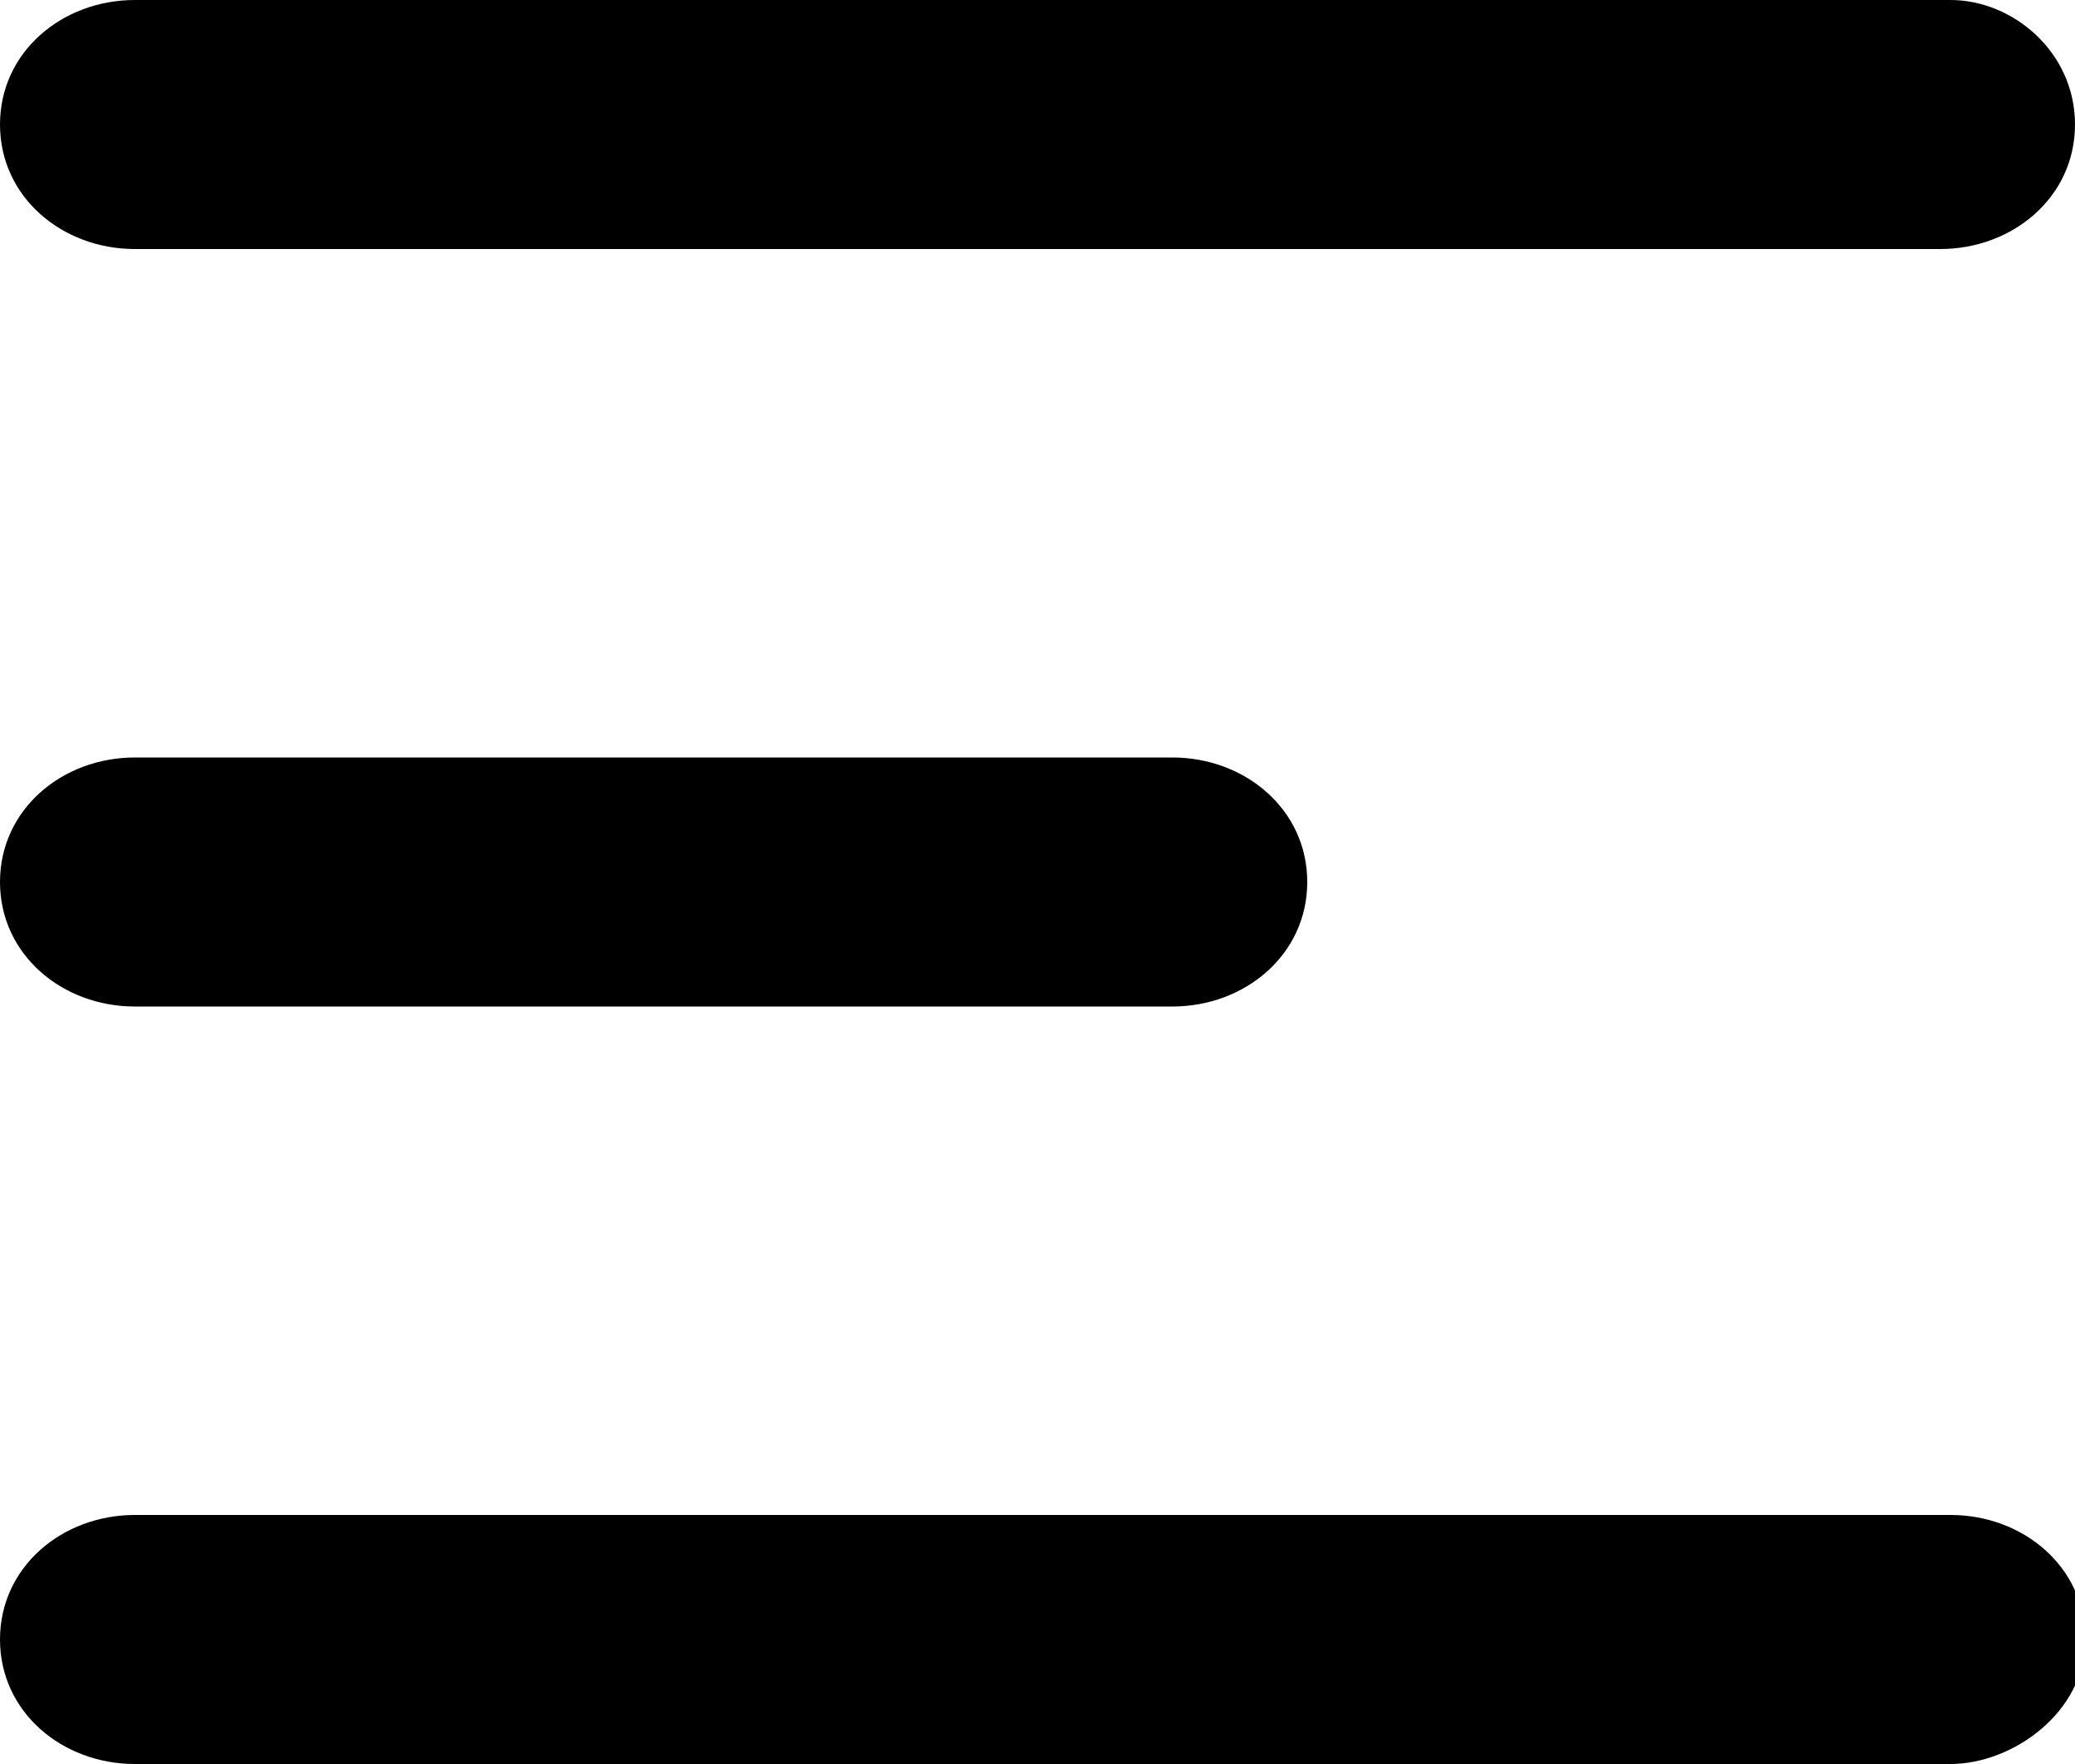
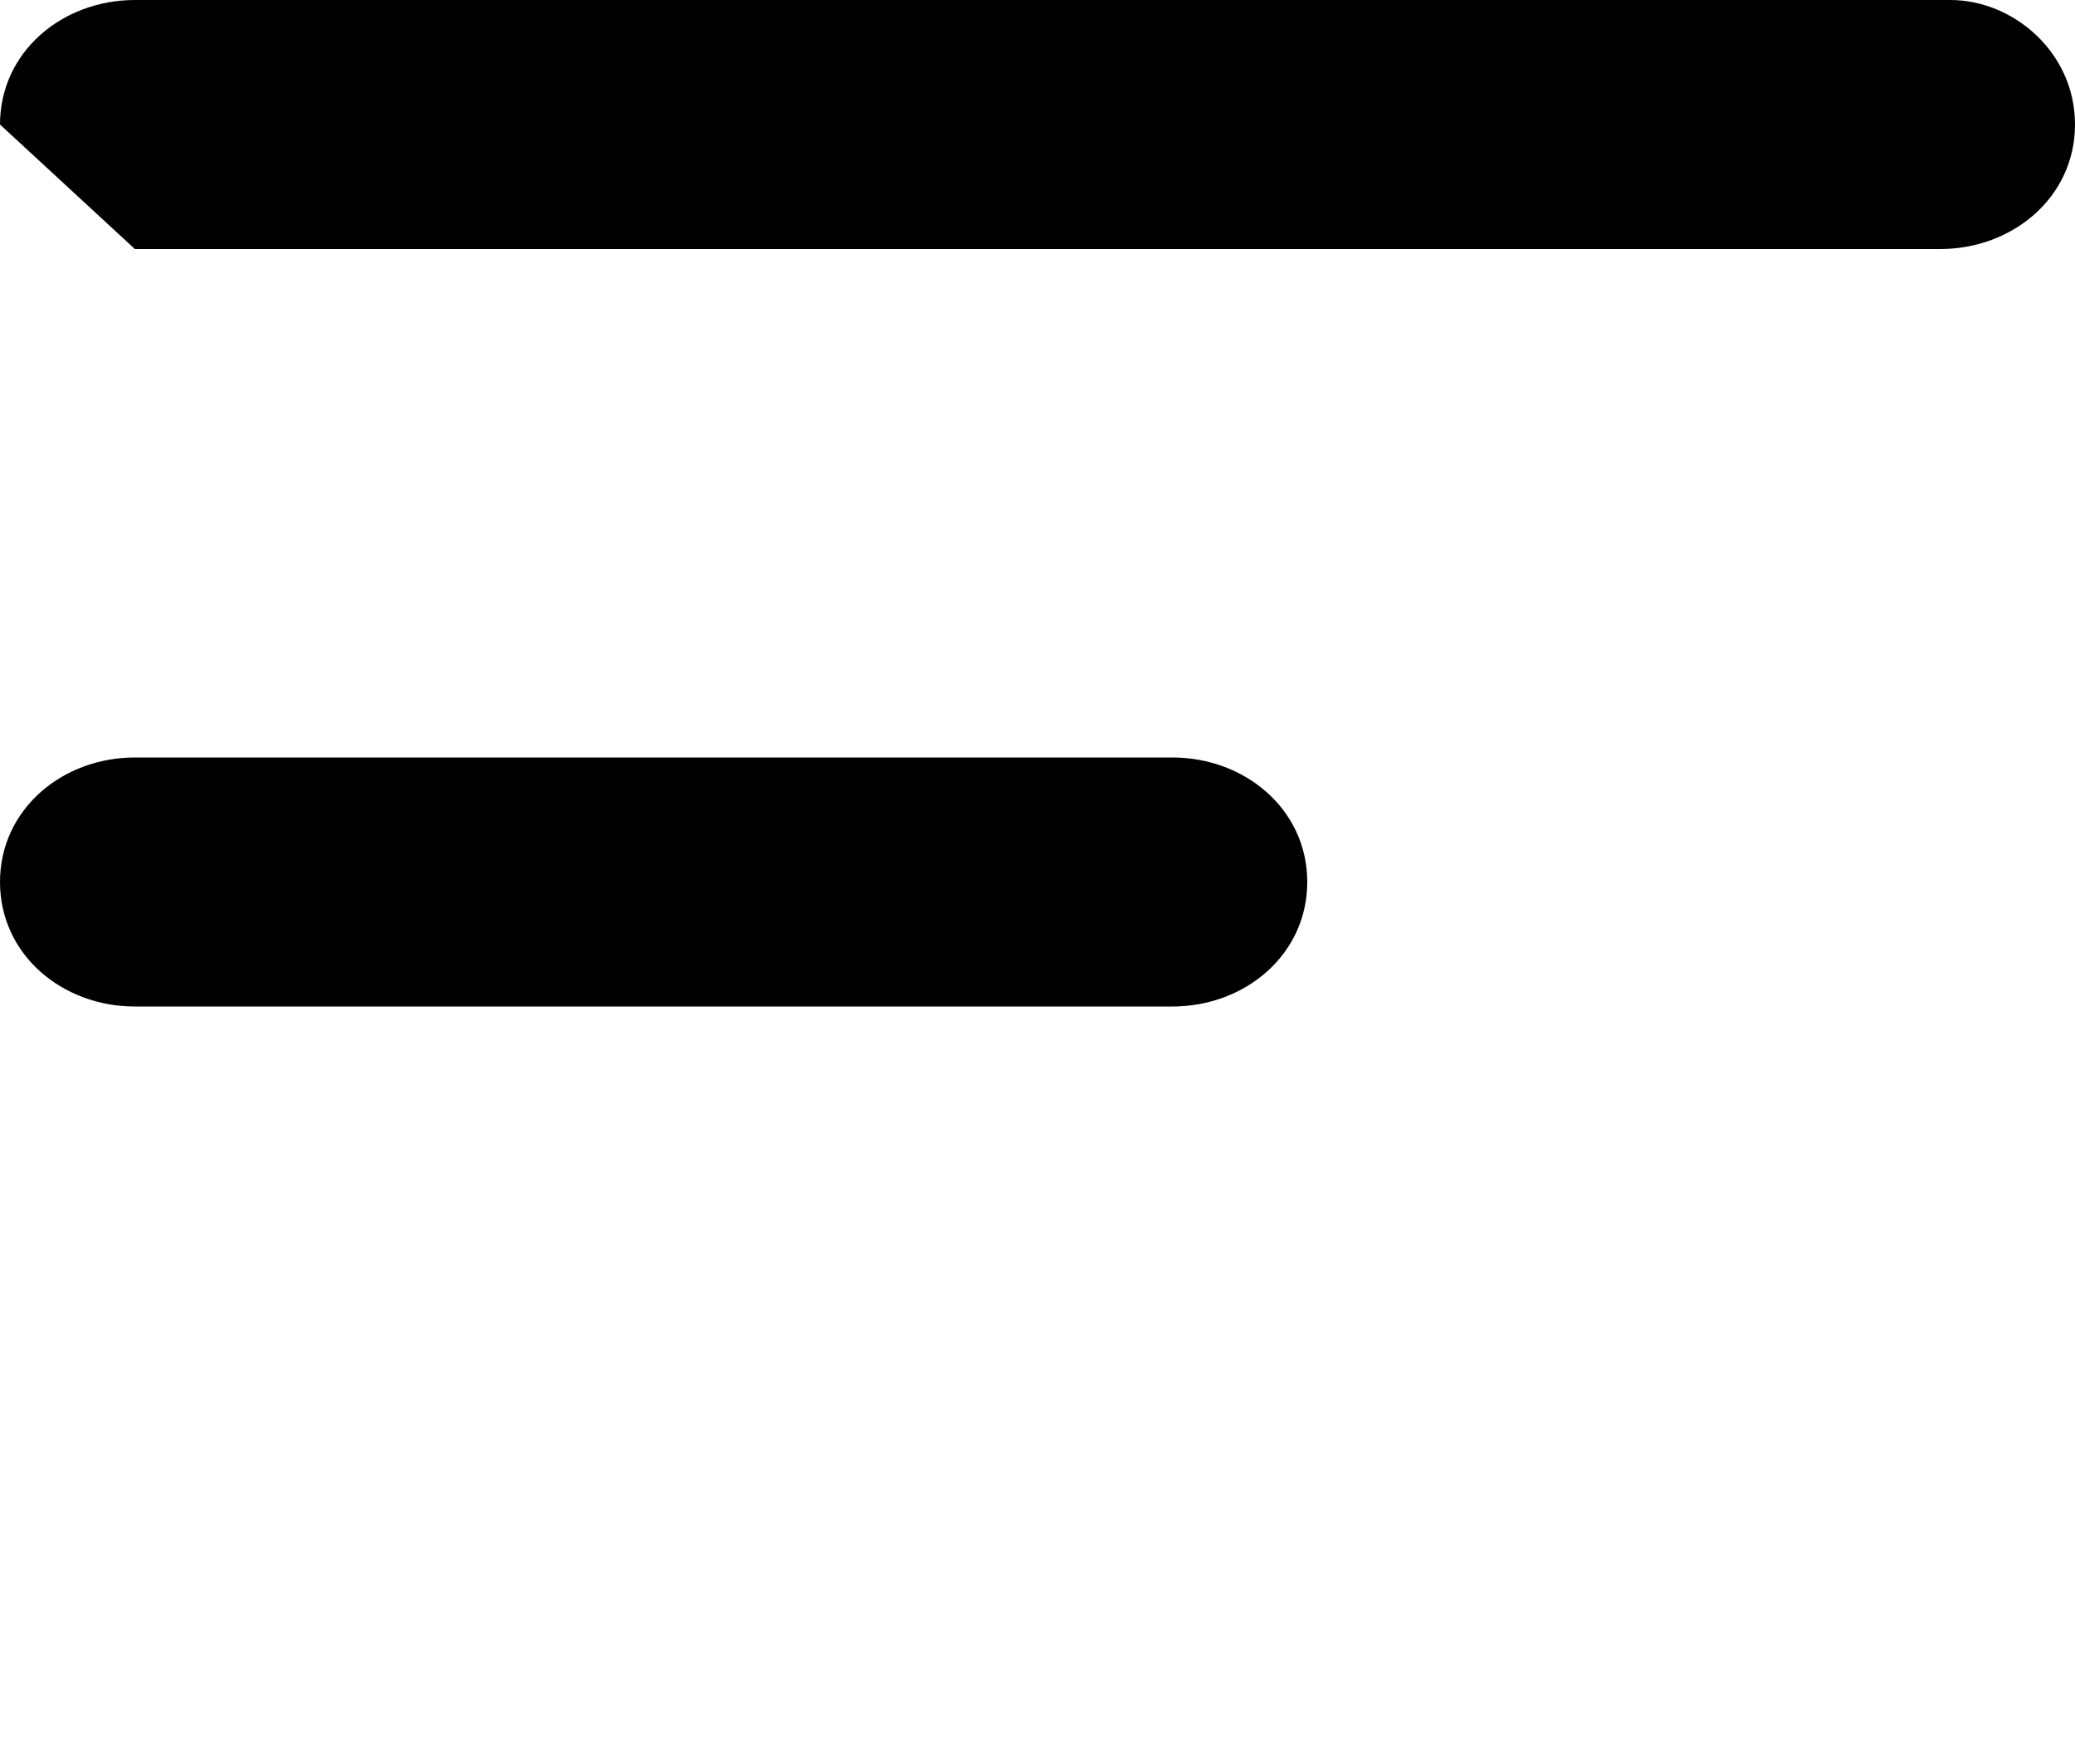
<svg xmlns="http://www.w3.org/2000/svg" version="1.1" id="Layer_1" x="0px" y="0px" width="20px" height="17px" viewBox="0 0 20 17" style="enable-background:new 0 0 20 17;" xml:space="preserve">
  <g>
-     <path d="M0,1.2C0,0.5,0.6,0,1.3,0h17.5C19.4,0,20,0.5,20,1.2s-0.6,1.2-1.3,1.2H1.3C0.6,2.4,0,1.9,0,1.2z" />
-     <path d="M0,15.8c0-0.7,0.6-1.2,1.3-1.2h17.5c0.7,0,1.3,0.5,1.3,1.2S19.4,17,18.8,17H1.3C0.6,17,0,16.5,0,15.8z" />
+     <path d="M0,1.2C0,0.5,0.6,0,1.3,0h17.5C19.4,0,20,0.5,20,1.2s-0.6,1.2-1.3,1.2H1.3z" />
    <path d="M1.3,7.3C0.6,7.3,0,7.8,0,8.5s0.6,1.2,1.3,1.2h10c0.7,0,1.3-0.5,1.3-1.2s-0.6-1.2-1.3-1.2H1.3z" />
  </g>
</svg>